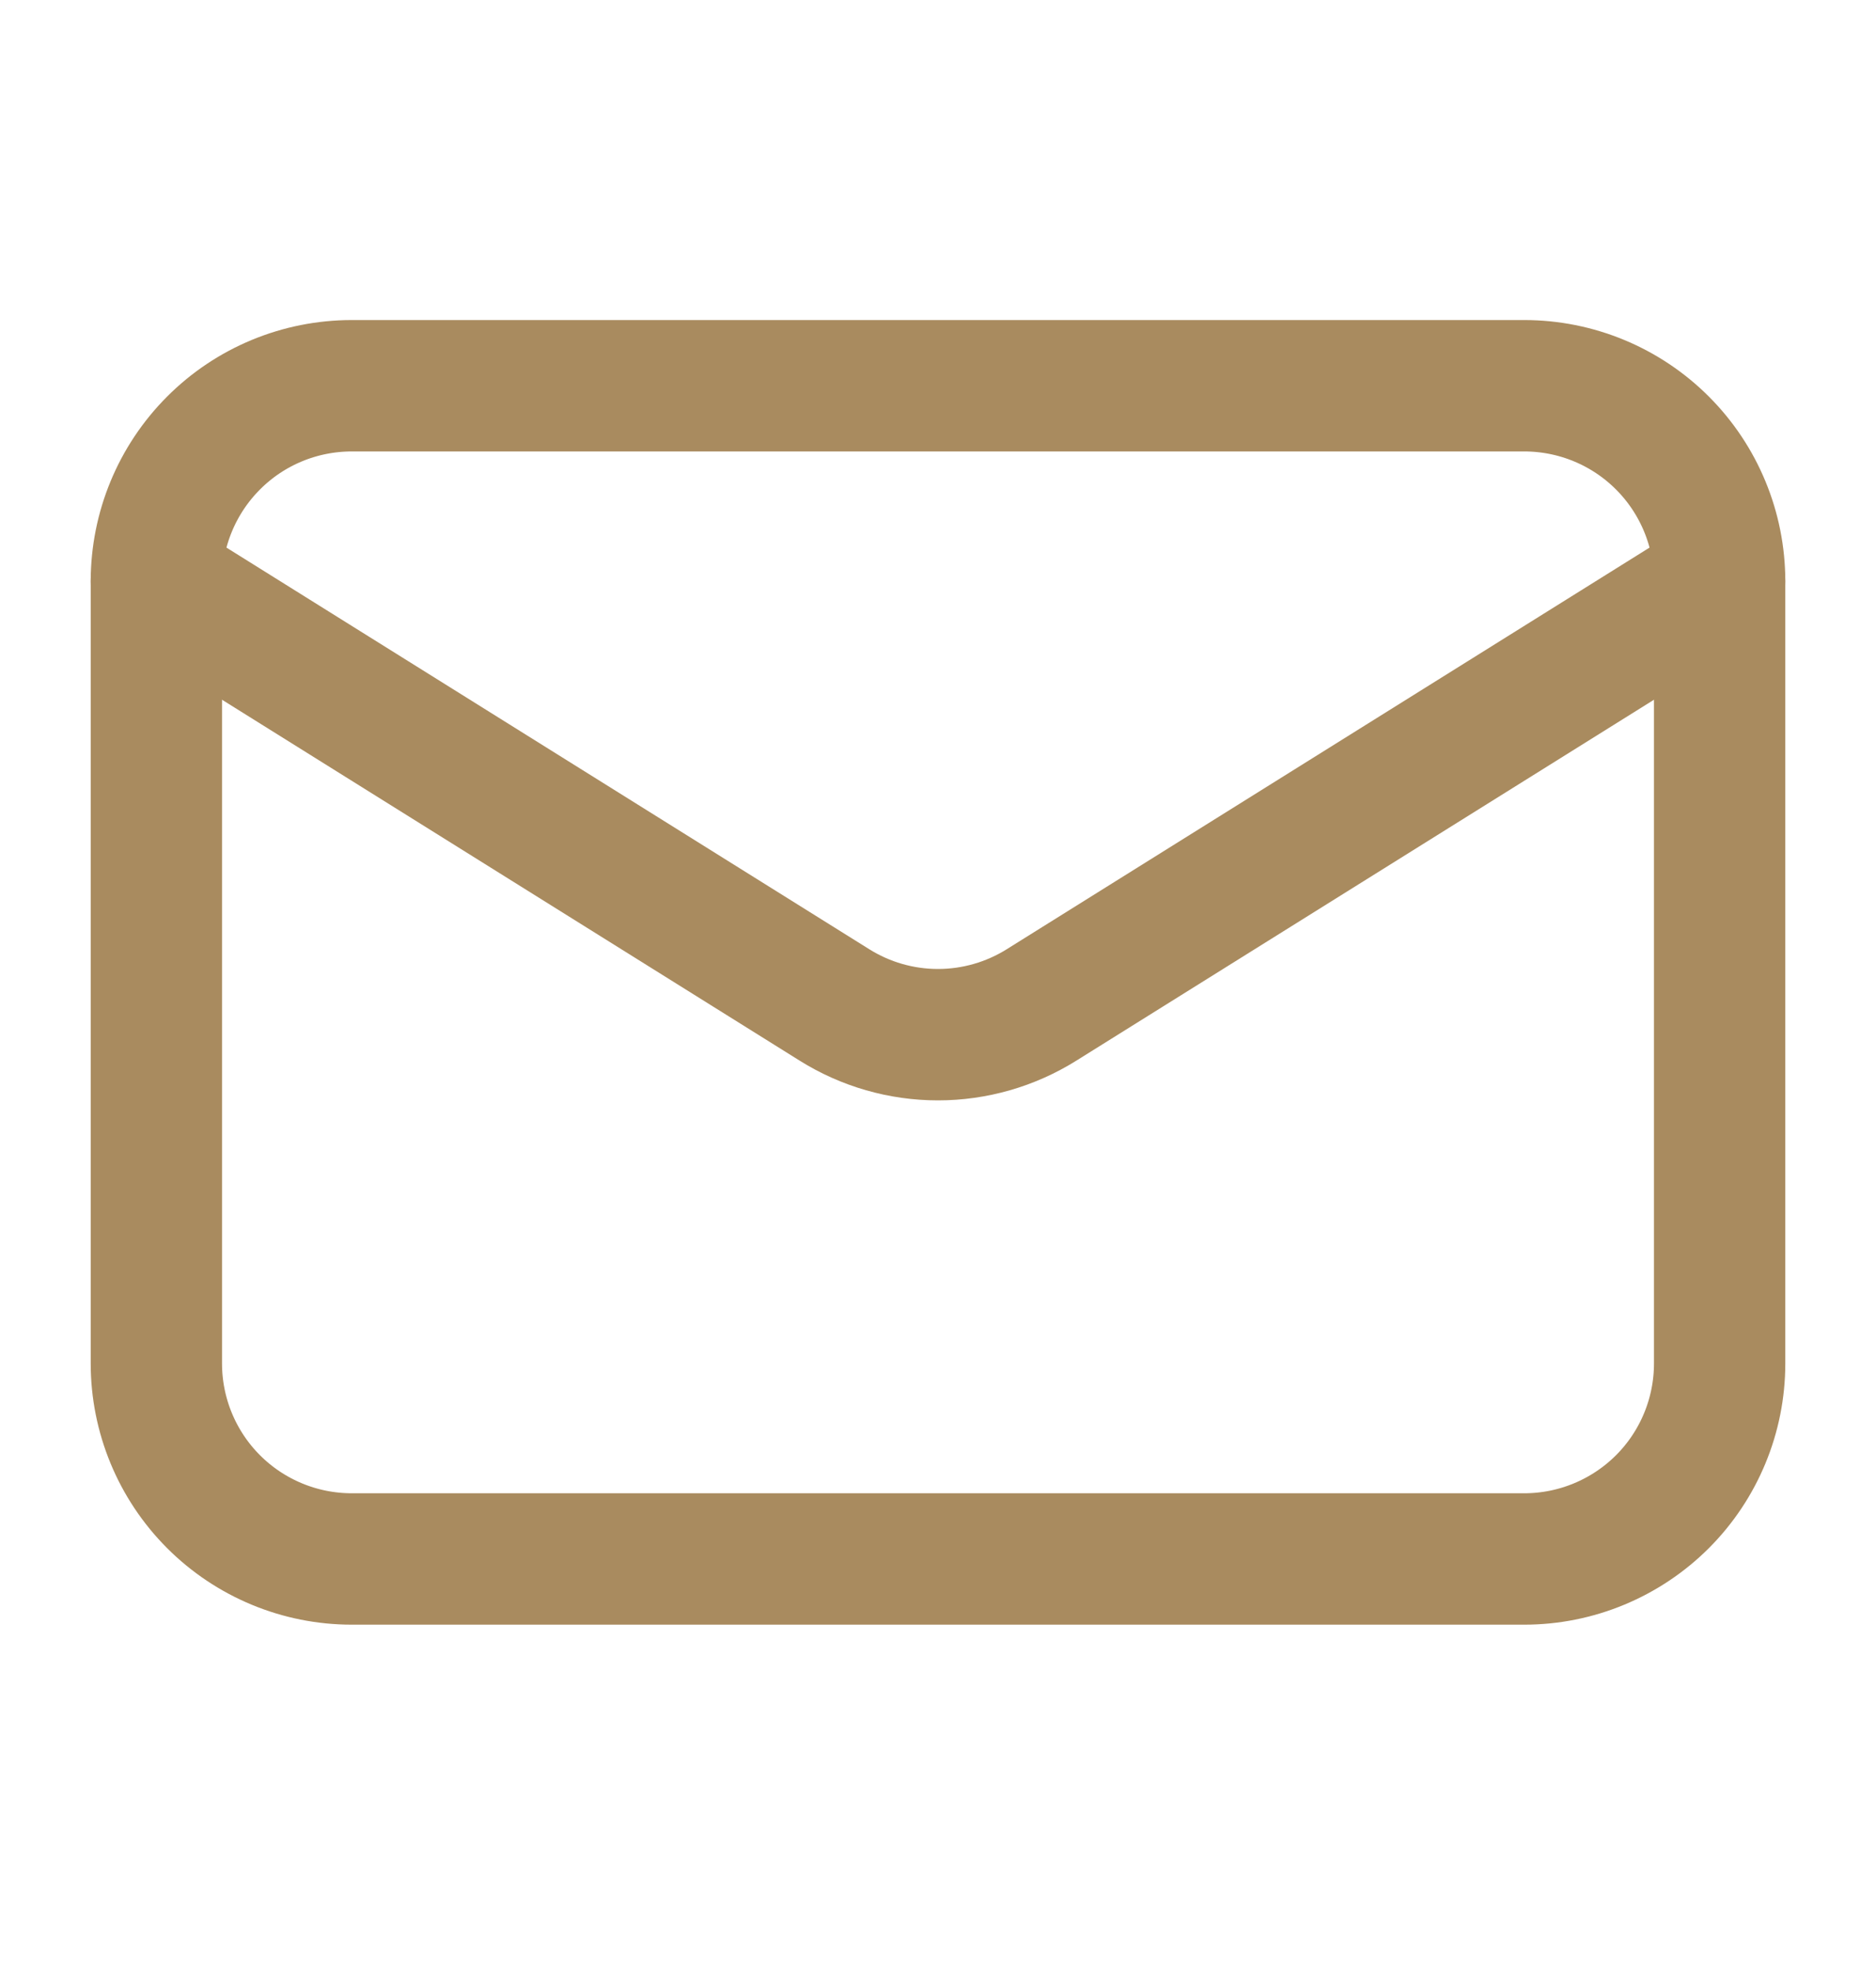
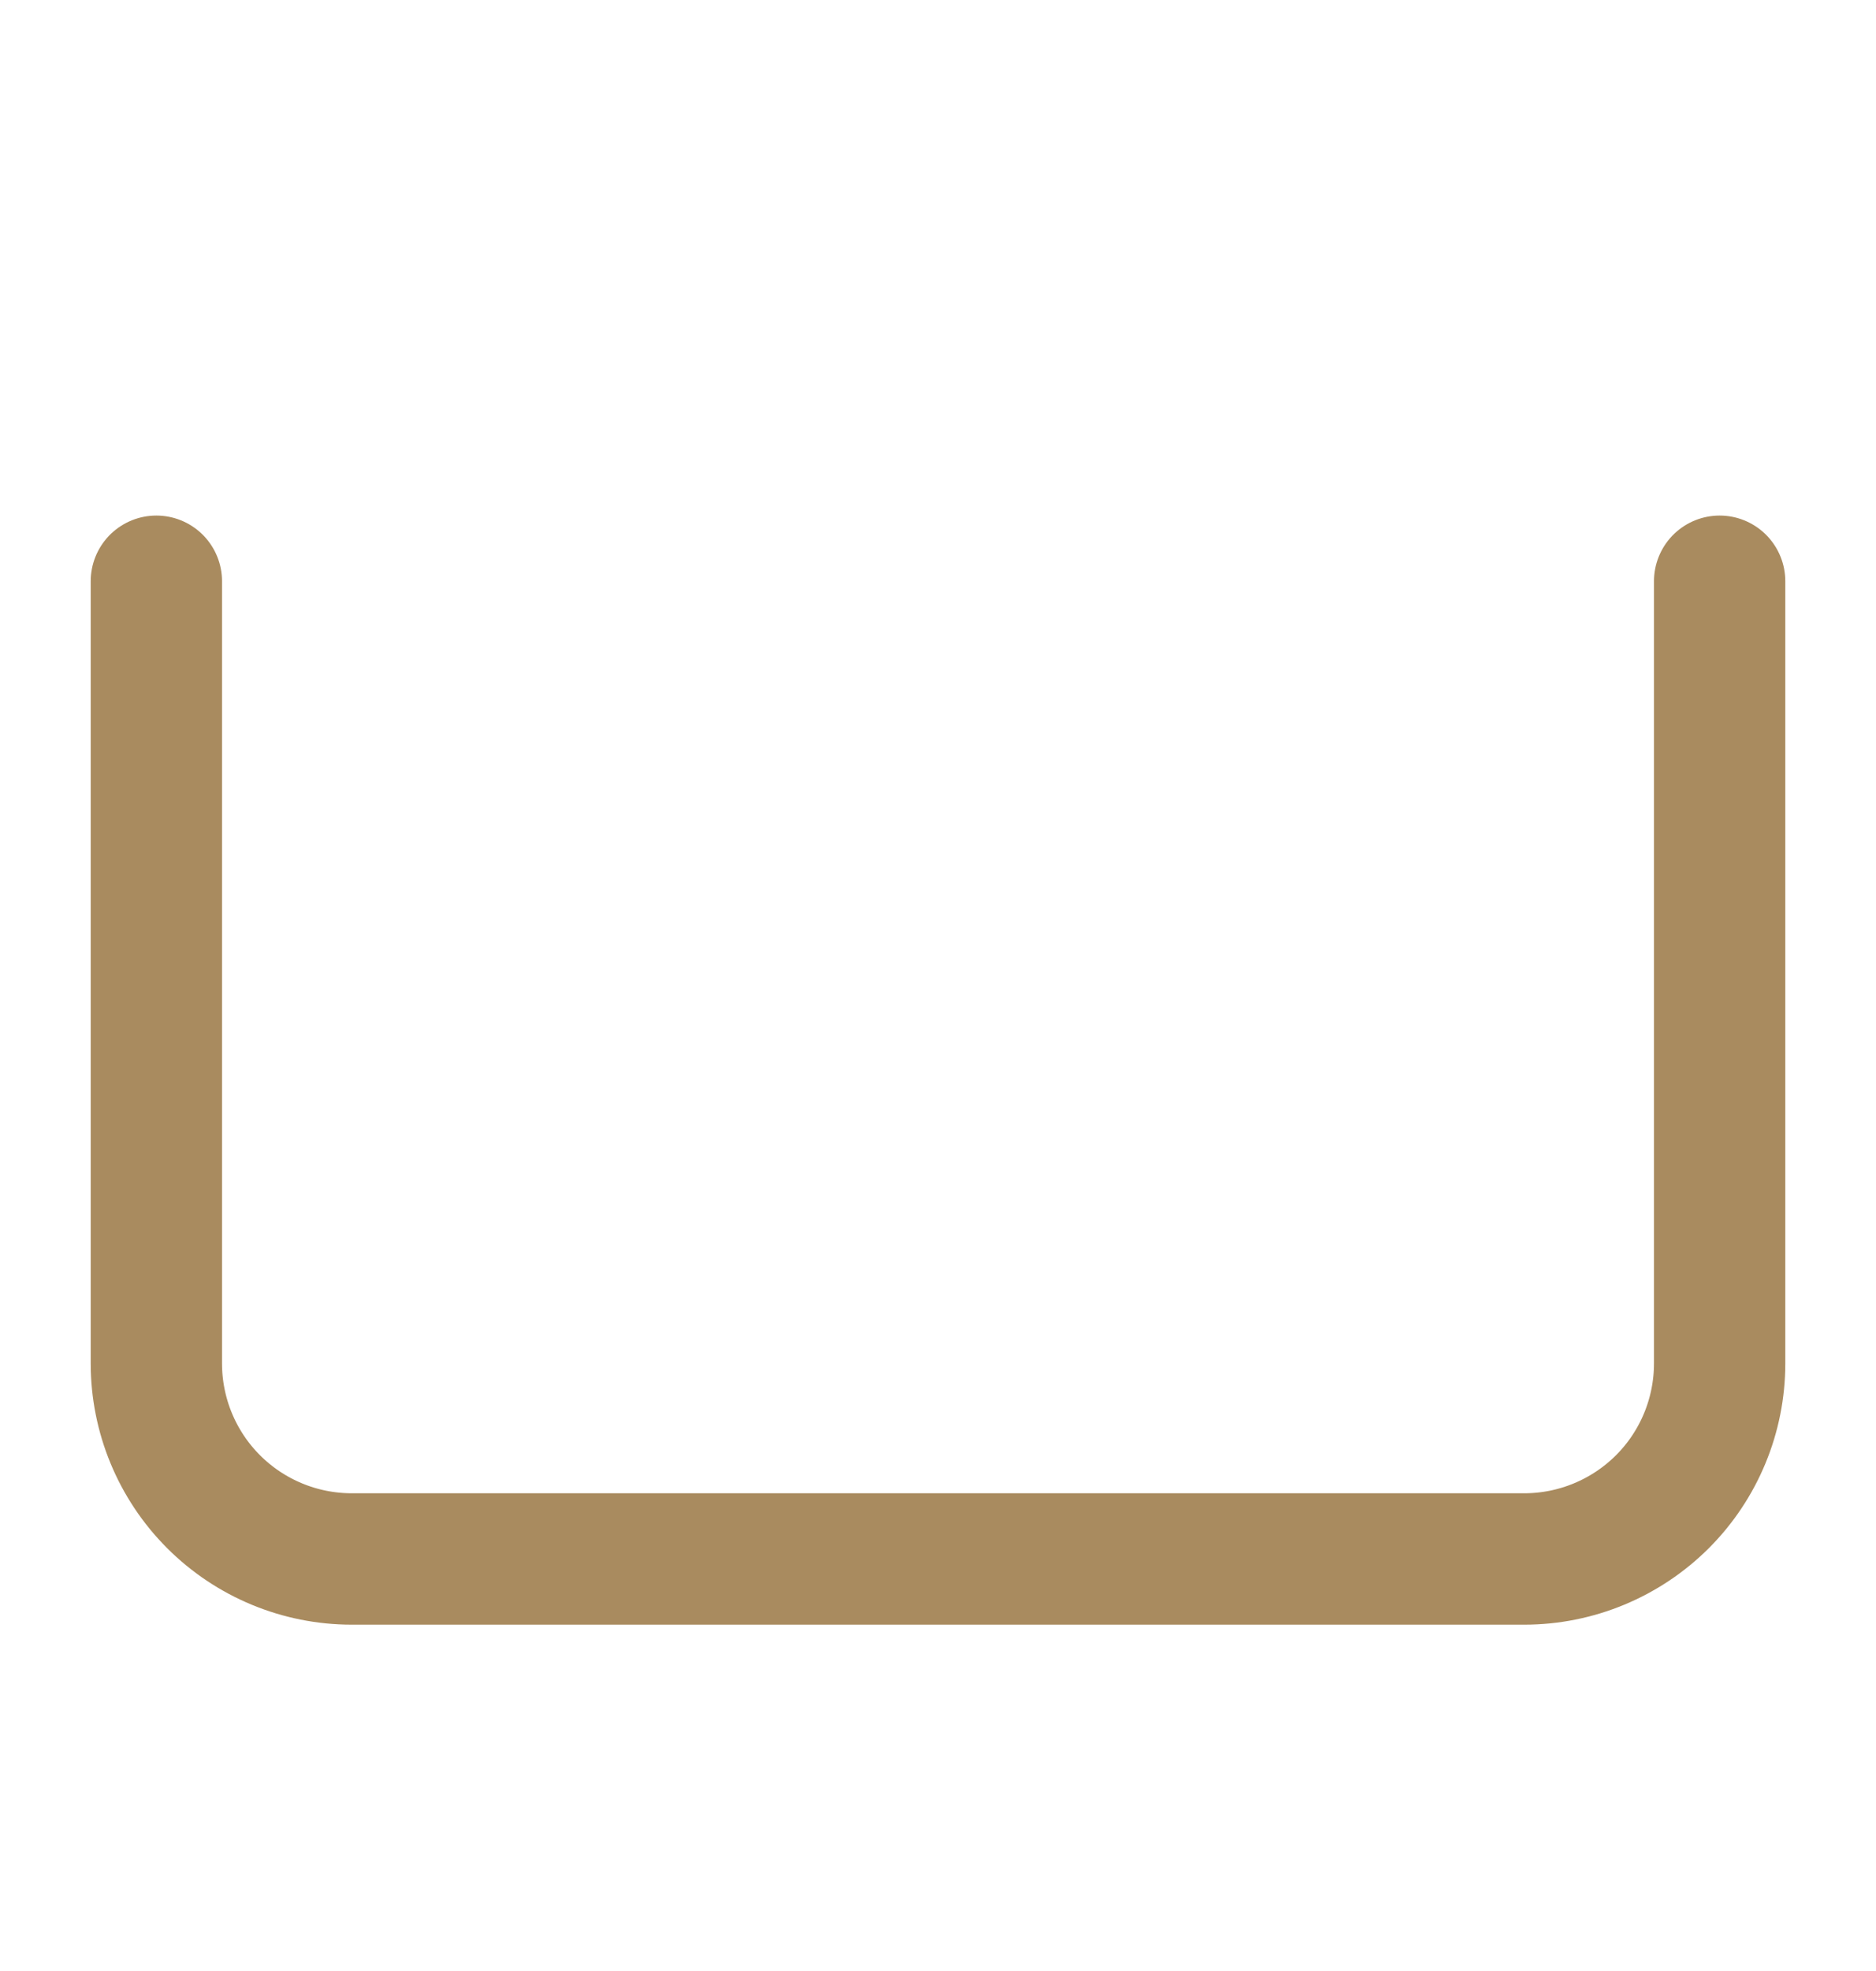
<svg xmlns="http://www.w3.org/2000/svg" width="20" height="21" viewBox="0 0 20 21" fill="none">
  <g id="Line Rounded/Email">
    <g id="Email">
      <path id="Vector" d="M18.333 6.193V14.527C18.333 15.079 18.114 15.609 17.723 16C17.332 16.39 16.802 16.61 16.25 16.61H3.75C3.197 16.61 2.667 16.39 2.277 16C1.886 15.609 1.667 15.079 1.667 14.527V6.193" stroke="#A98B5F" stroke-width="1.4" stroke-linecap="round" stroke-linejoin="round" />
-       <path id="Vector_2" d="M18.333 6.193C18.333 5.641 18.114 5.111 17.723 4.72C17.332 4.329 16.802 4.11 16.25 4.11H3.75C3.197 4.11 2.667 4.329 2.277 4.72C1.886 5.111 1.667 5.641 1.667 6.193L8.896 10.707C9.227 10.914 9.609 11.024 10 11.024C10.39 11.024 10.773 10.914 11.104 10.707L18.333 6.193Z" stroke="#A98B5F" stroke-width="1.4" stroke-linecap="round" stroke-linejoin="round" />
    </g>
  </g>
</svg>